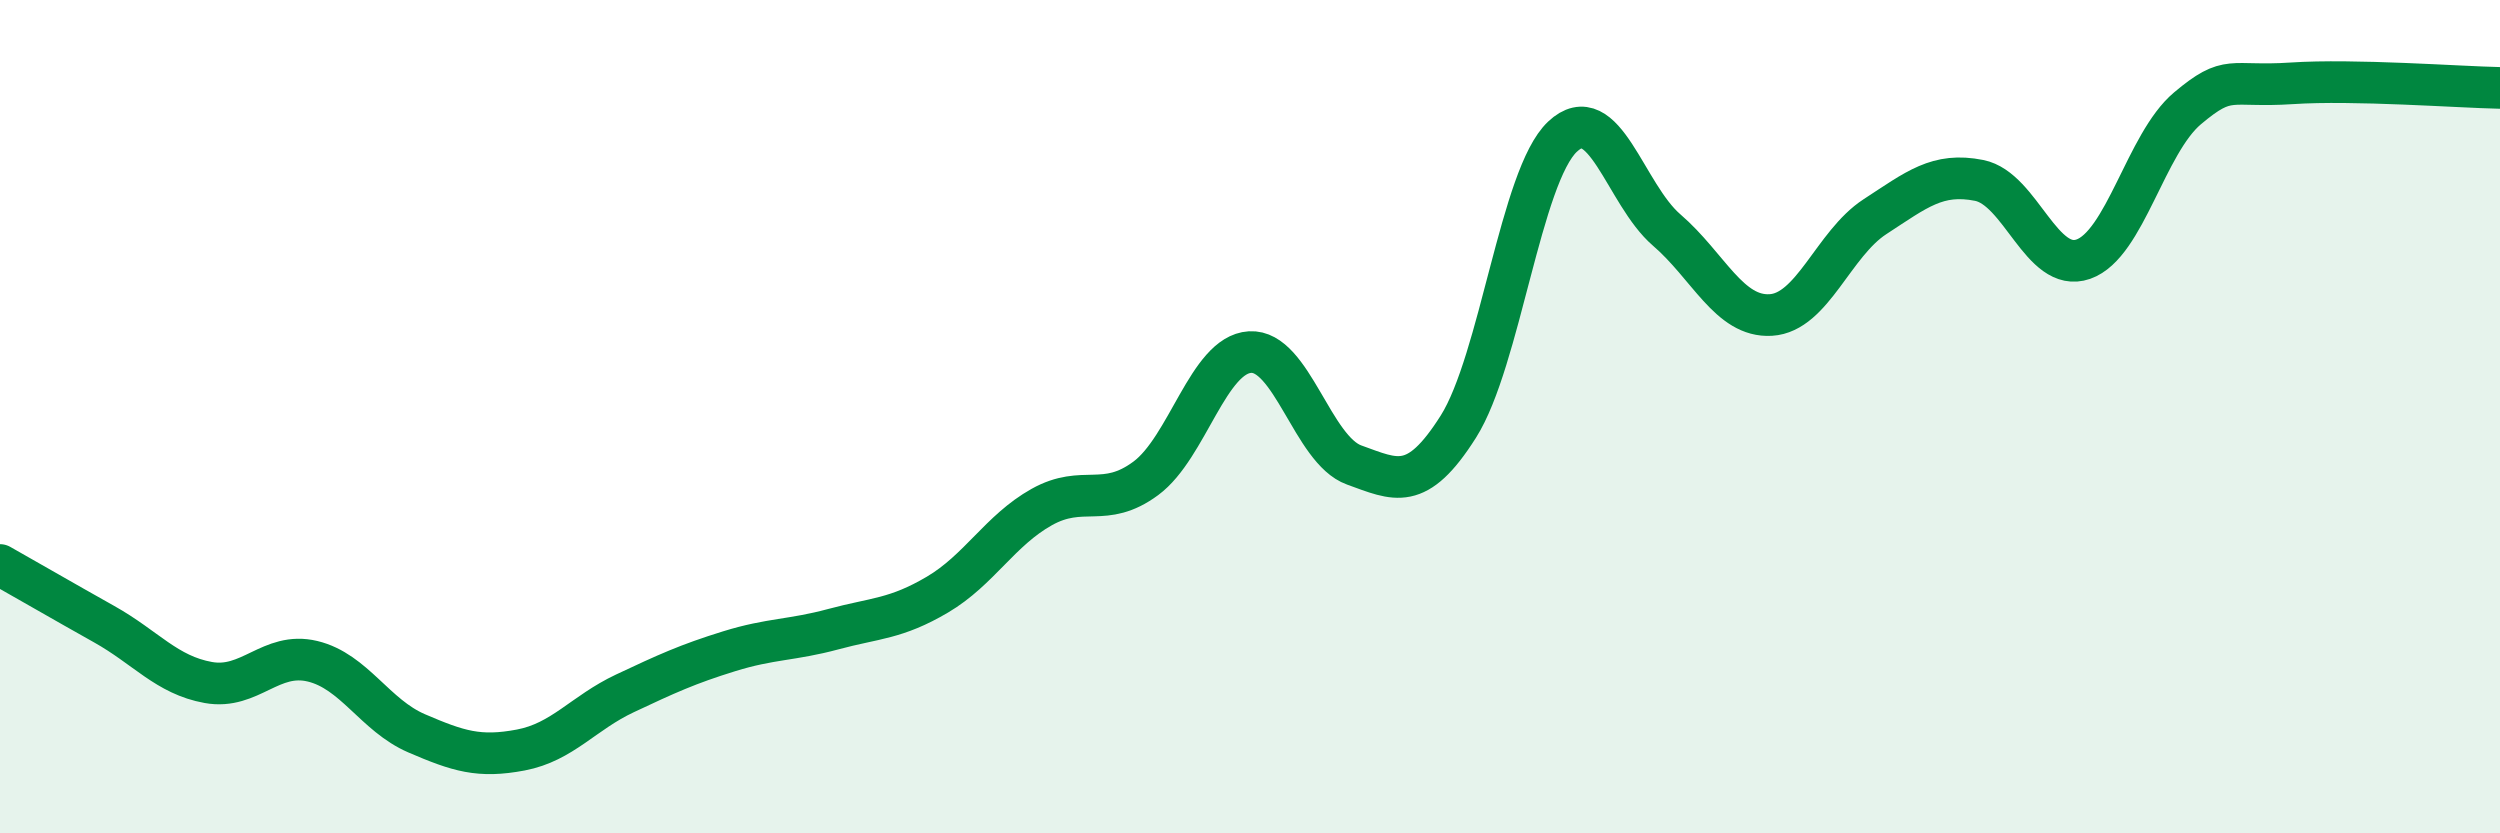
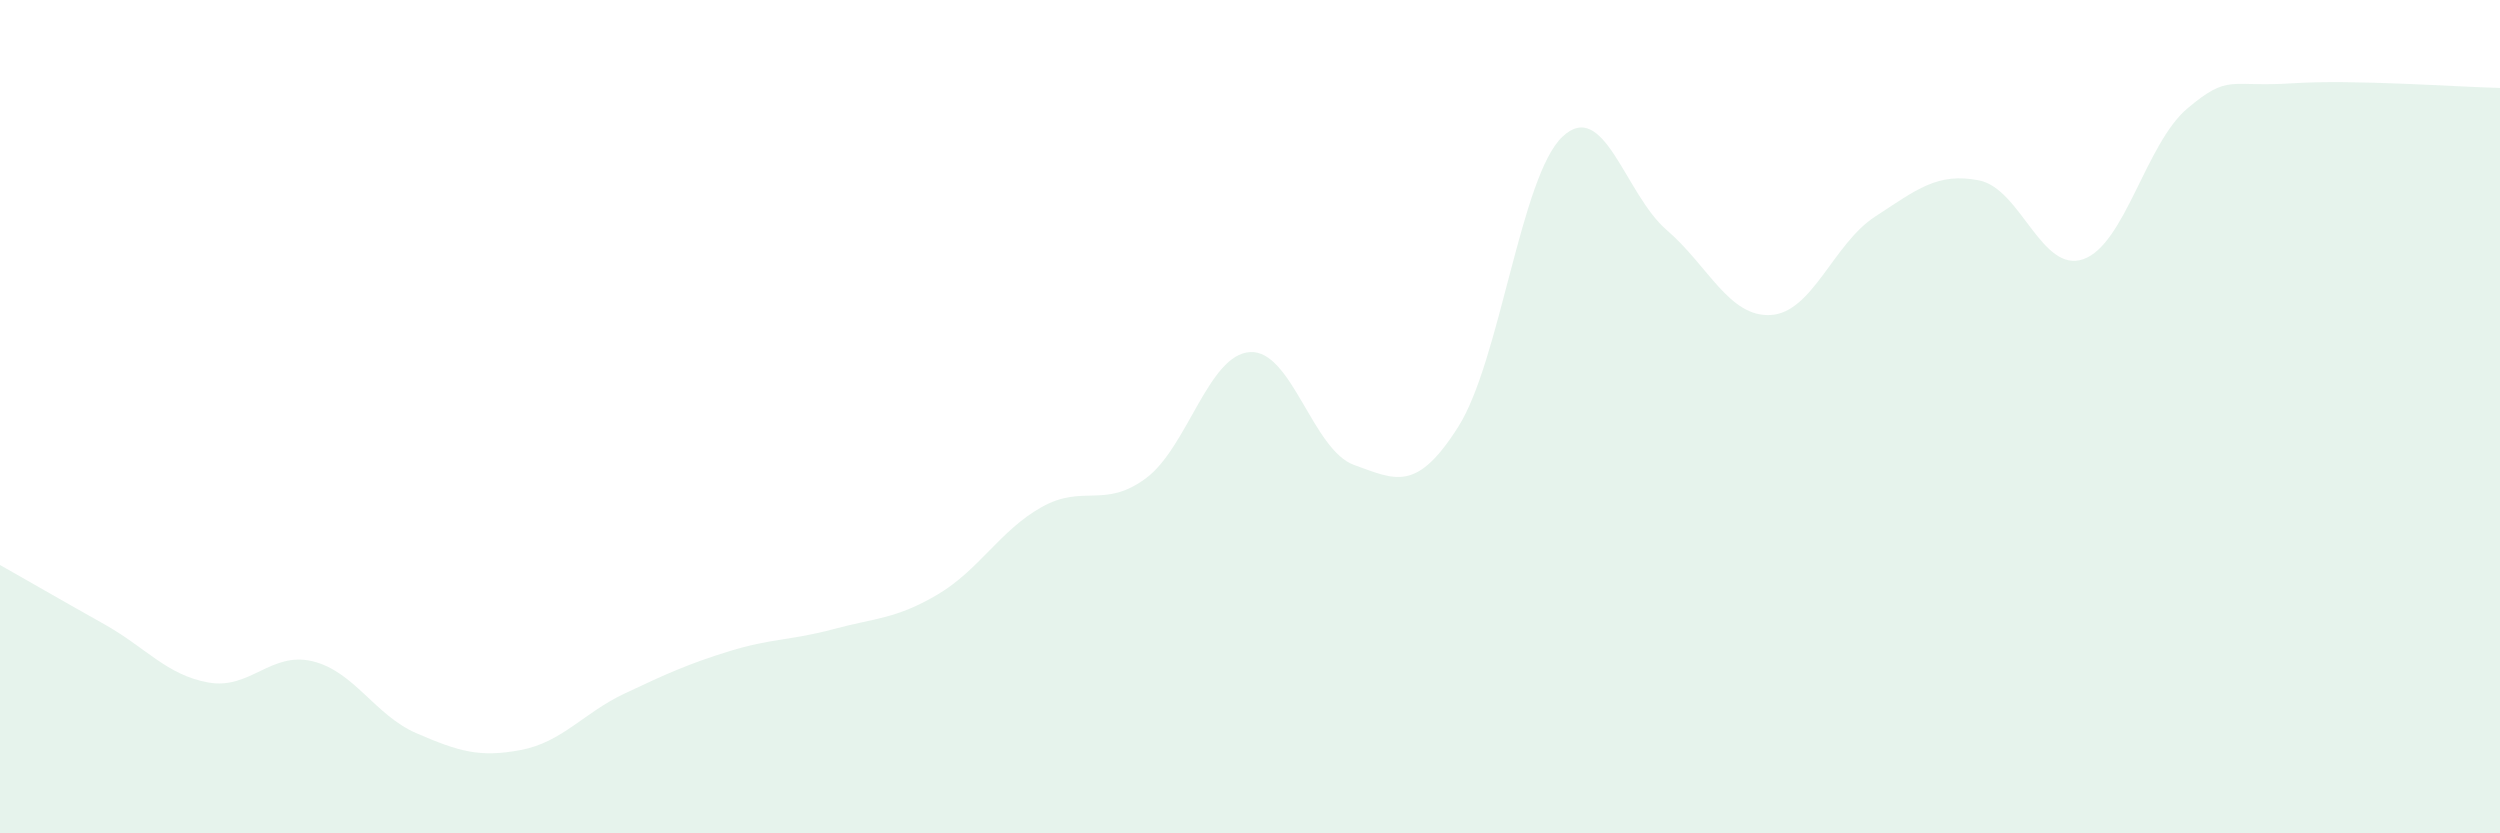
<svg xmlns="http://www.w3.org/2000/svg" width="60" height="20" viewBox="0 0 60 20">
  <path d="M 0,13.56 C 0.5,13.84 1.5,14.42 2.5,14.98 C 3.5,15.54 4,16.2 5,16.38 C 6,16.56 6.5,15.63 7.5,15.87 C 8.5,16.11 9,17.17 10,17.6 C 11,18.03 11.5,18.19 12.5,18 C 13.5,17.81 14,17.11 15,16.64 C 16,16.17 16.5,15.94 17.5,15.63 C 18.5,15.32 19,15.37 20,15.1 C 21,14.83 21.5,14.86 22.5,14.27 C 23.5,13.68 24,12.73 25,12.17 C 26,11.61 26.5,12.22 27.5,11.48 C 28.5,10.74 29,8.51 30,8.45 C 31,8.39 31.5,10.8 32.5,11.16 C 33.5,11.52 34,11.82 35,10.24 C 36,8.66 36.5,4.22 37.5,3.28 C 38.5,2.34 39,4.66 40,5.52 C 41,6.38 41.5,7.62 42.5,7.56 C 43.5,7.5 44,5.85 45,5.2 C 46,4.55 46.5,4.13 47.5,4.33 C 48.5,4.53 49,6.57 50,6.22 C 51,5.87 51.5,3.44 52.5,2.6 C 53.5,1.76 53.5,2.1 55,2 C 56.5,1.9 59,2.09 60,2.11L60 20L0 20Z" fill="#008740" opacity="0.1" stroke-linecap="round" stroke-linejoin="round" />
-   <path d="M 0,13.56 C 0.5,13.84 1.5,14.42 2.5,14.98 C 3.5,15.54 4,16.2 5,16.38 C 6,16.56 6.5,15.63 7.5,15.87 C 8.5,16.11 9,17.17 10,17.6 C 11,18.03 11.5,18.19 12.5,18 C 13.5,17.81 14,17.11 15,16.64 C 16,16.17 16.5,15.94 17.5,15.63 C 18.5,15.32 19,15.37 20,15.1 C 21,14.83 21.5,14.86 22.5,14.27 C 23.5,13.68 24,12.73 25,12.17 C 26,11.61 26.5,12.22 27.5,11.48 C 28.5,10.74 29,8.51 30,8.45 C 31,8.39 31.5,10.8 32.5,11.16 C 33.5,11.52 34,11.82 35,10.24 C 36,8.66 36.5,4.22 37.5,3.28 C 38.5,2.34 39,4.66 40,5.52 C 41,6.38 41.5,7.62 42.5,7.56 C 43.5,7.5 44,5.85 45,5.2 C 46,4.55 46.5,4.13 47.5,4.33 C 48.5,4.53 49,6.57 50,6.22 C 51,5.87 51.5,3.44 52.5,2.6 C 53.5,1.76 53.5,2.1 55,2 C 56.5,1.9 59,2.09 60,2.11" stroke="#008740" stroke-width="1" fill="none" stroke-linecap="round" stroke-linejoin="round" />
</svg>